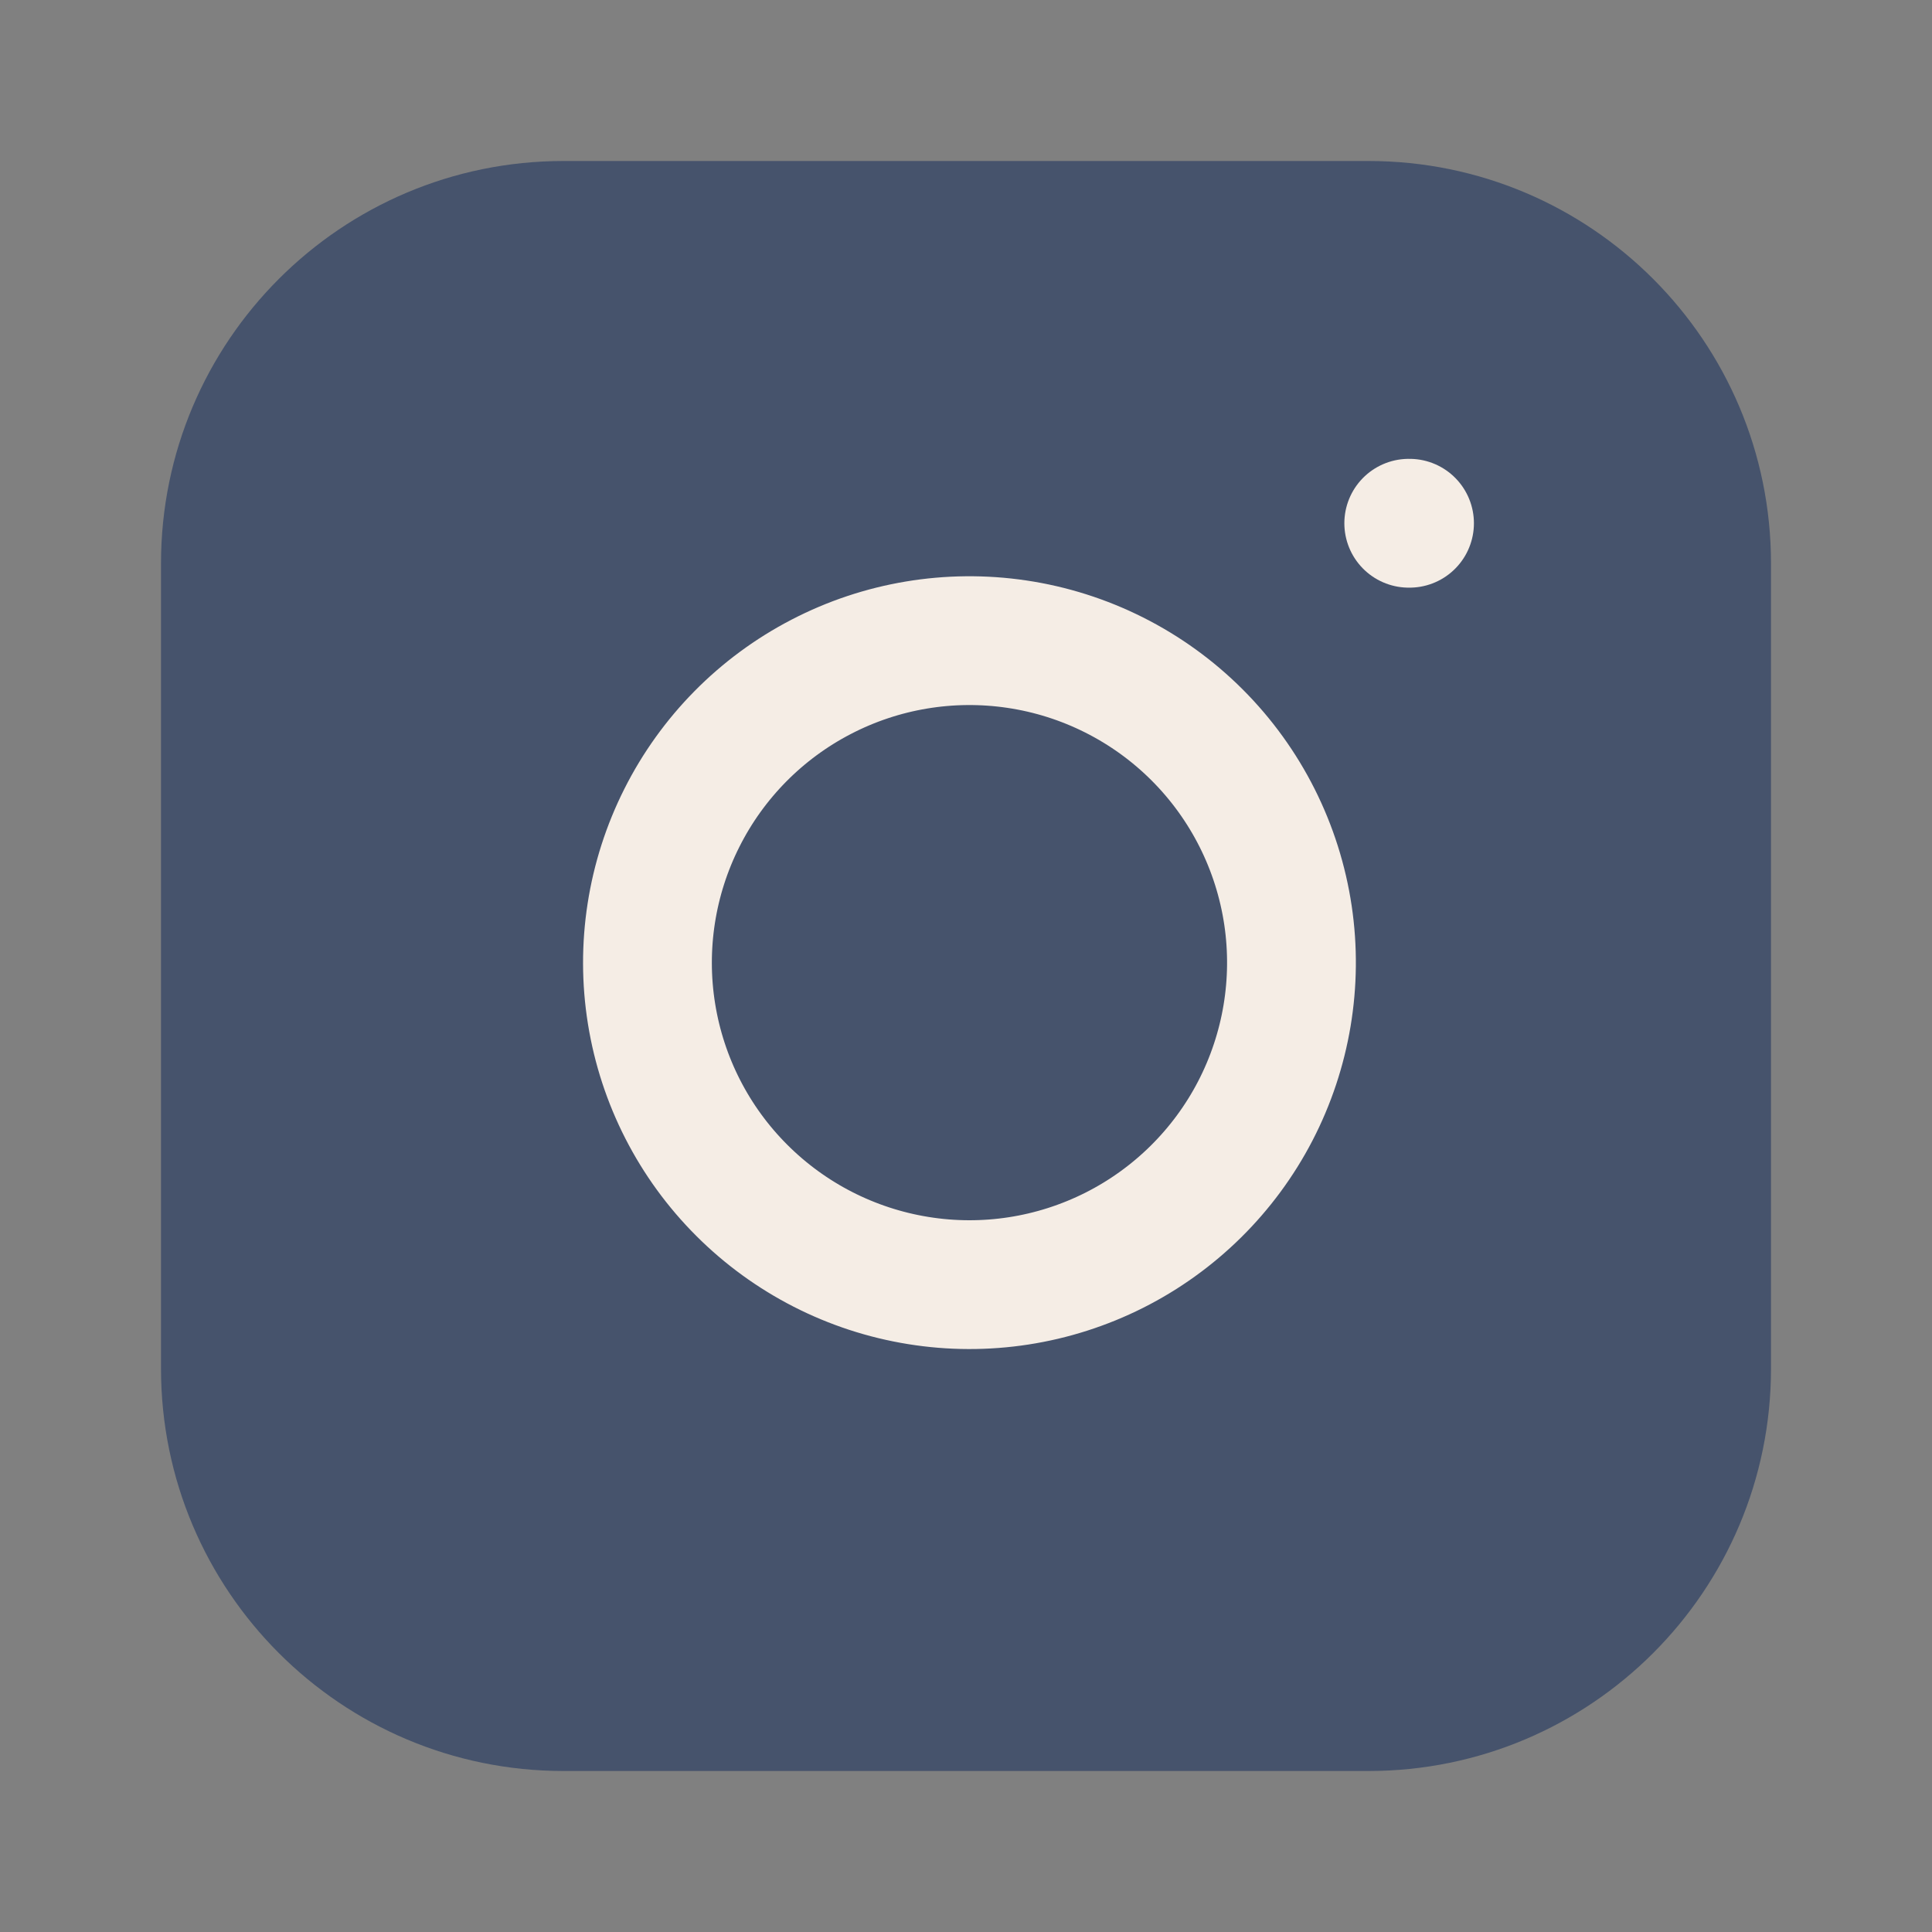
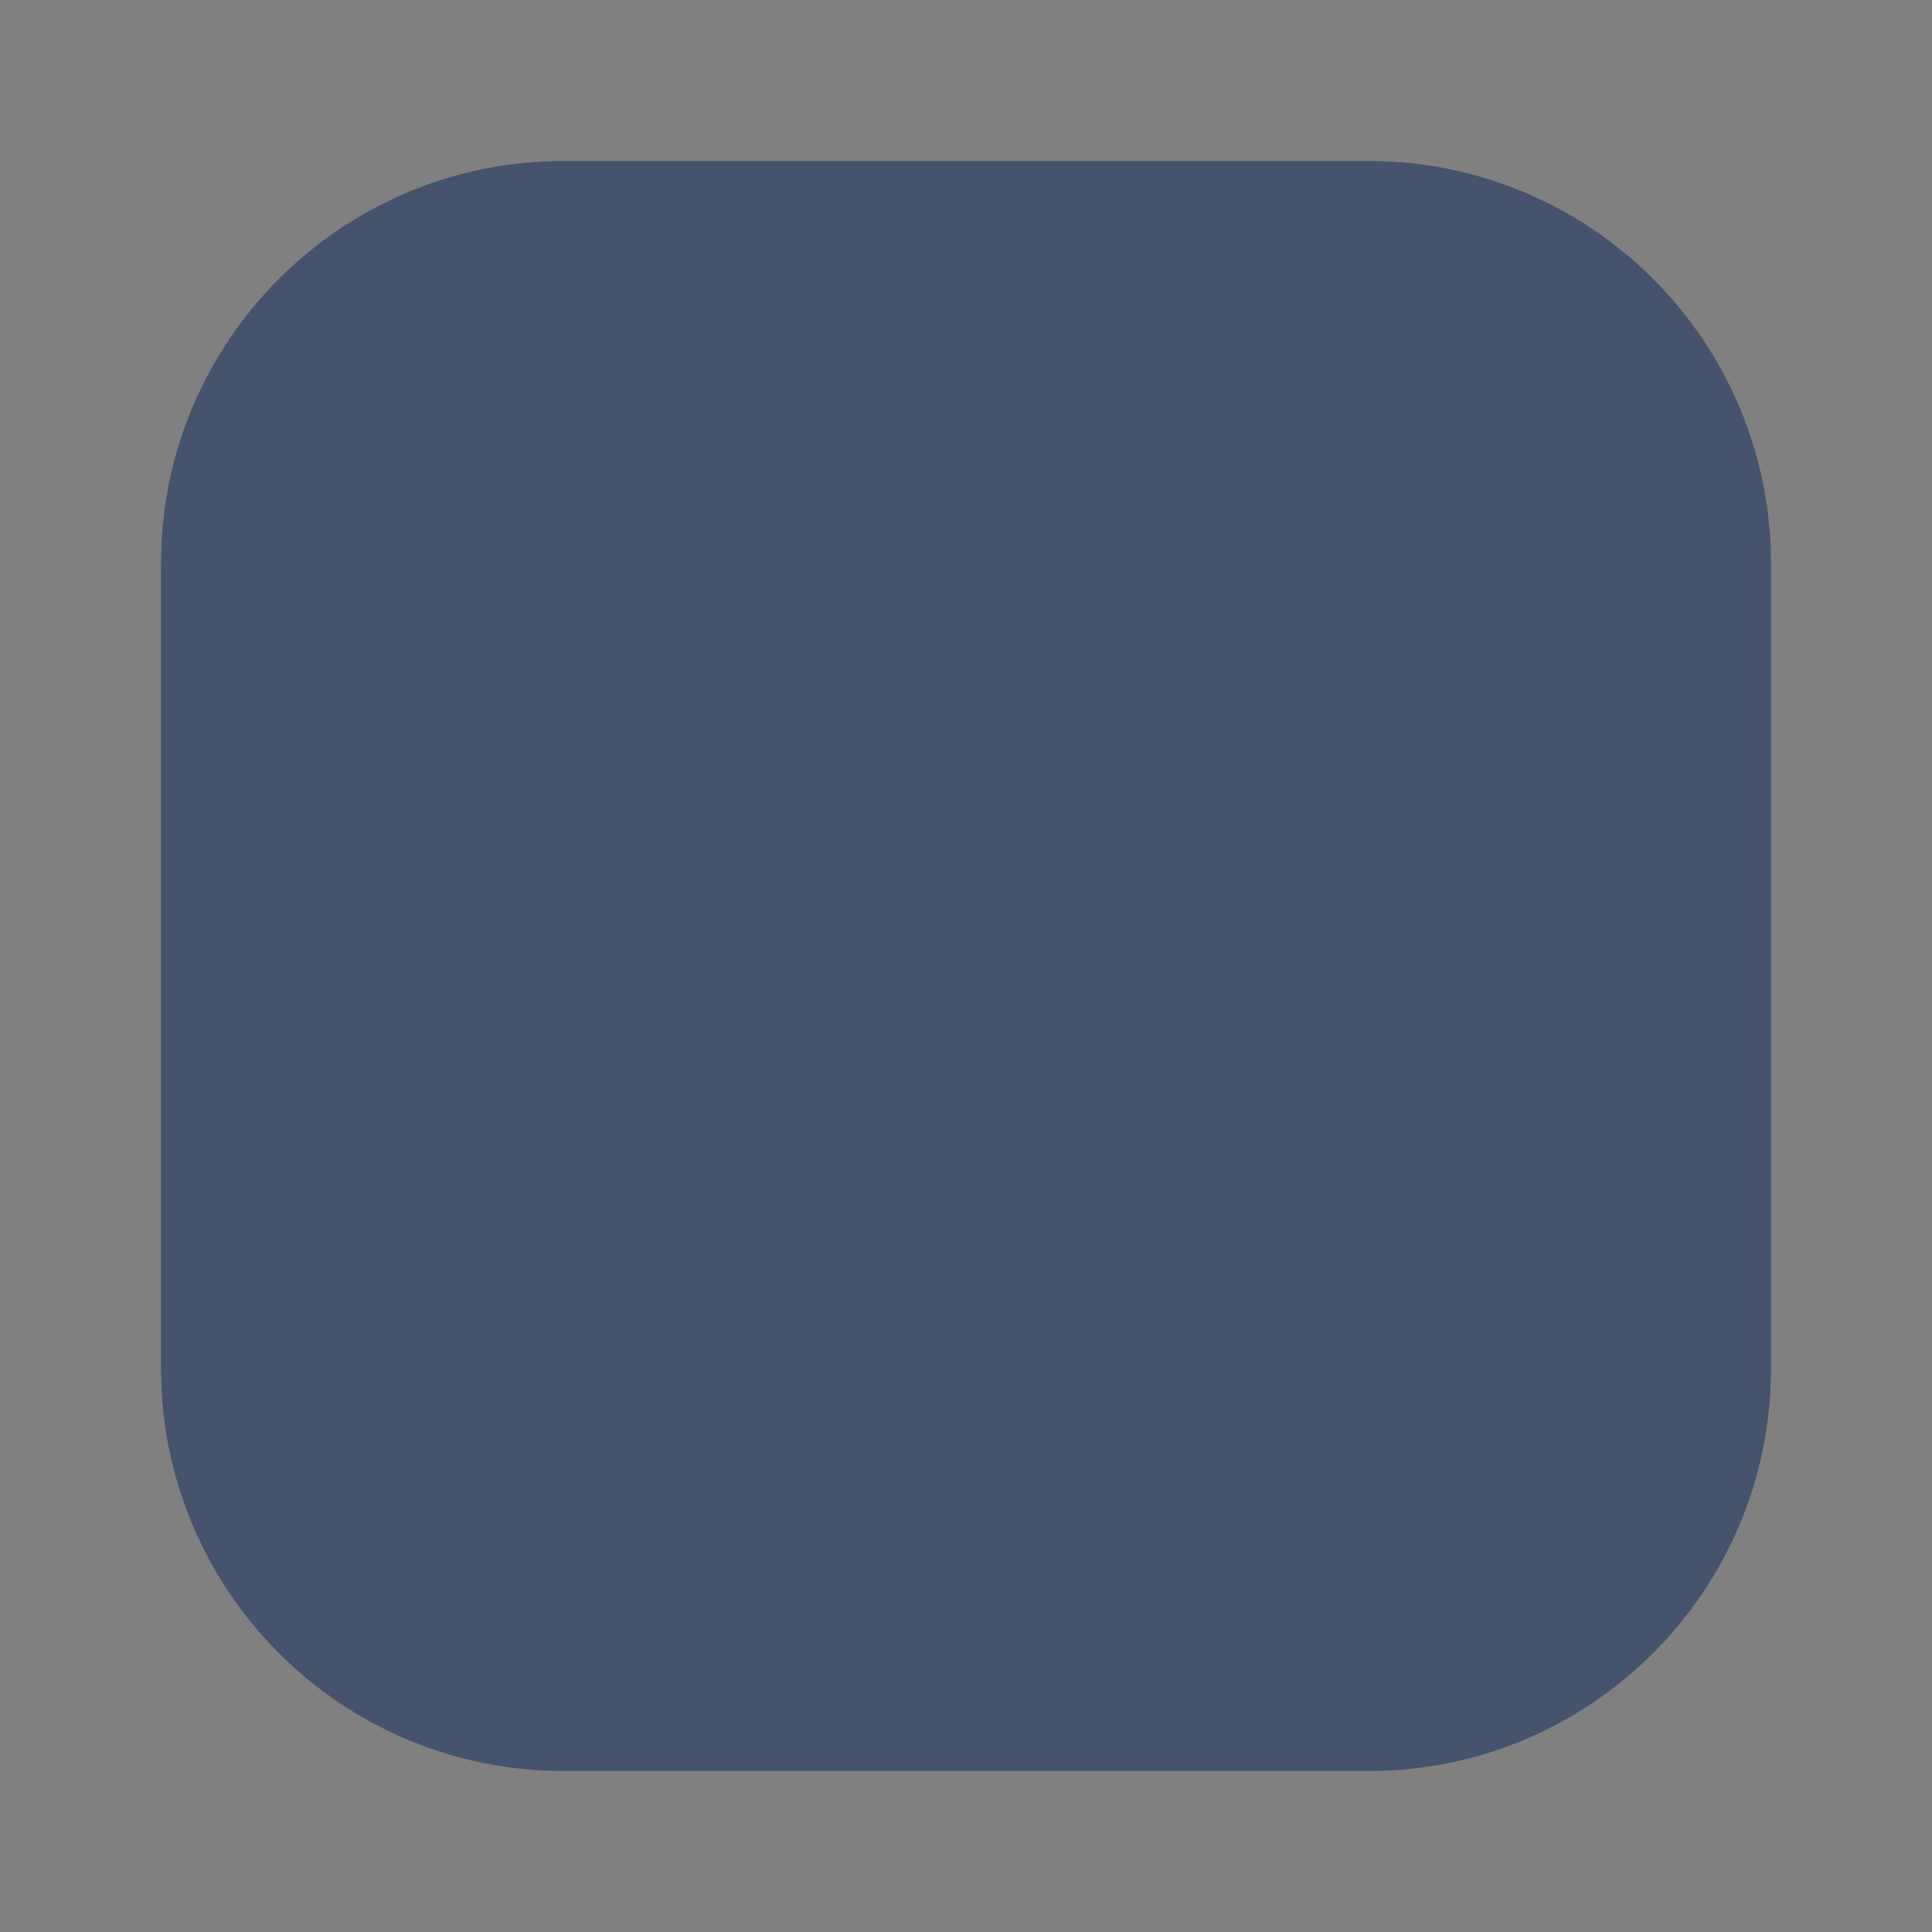
<svg xmlns="http://www.w3.org/2000/svg" width="30" height="30" viewBox="0 0 30 30" fill="none">
  <rect x="0" y="0" width="30" height="30" fill="#808080" stroke="none" />
  <path d="M21.25 2.5H8.75C5.298 2.5 2.5 5.298 2.5 8.75V21.25C2.5 24.702 5.298 27.5 8.75 27.5H21.25C24.702 27.5 27.5 24.702 27.5 21.25V8.75C27.5 5.298 24.702 2.5 21.25 2.5Z" fill="#46536C" />
-   <path d="M20 14.215C20.154 15.255 19.976 16.317 19.492 17.251C19.008 18.184 18.241 18.941 17.302 19.414C16.362 19.887 15.298 20.052 14.259 19.884C13.221 19.717 12.262 19.227 11.518 18.483C10.774 17.74 10.284 16.781 10.117 15.742C9.95 14.704 10.115 13.639 10.588 12.7C11.06 11.761 11.817 10.994 12.751 10.51C13.684 10.025 14.747 9.848 15.787 10.002C16.848 10.159 17.831 10.654 18.589 11.412C19.348 12.171 19.842 13.153 20 14.215Z" stroke="#F5EDE5" stroke-width="2" stroke-linecap="round" stroke-linejoin="round" />
-   <path d="M21.875 8.125H21.887" stroke="#F5EDE5" stroke-width="2" stroke-linecap="round" stroke-linejoin="round" />
</svg>